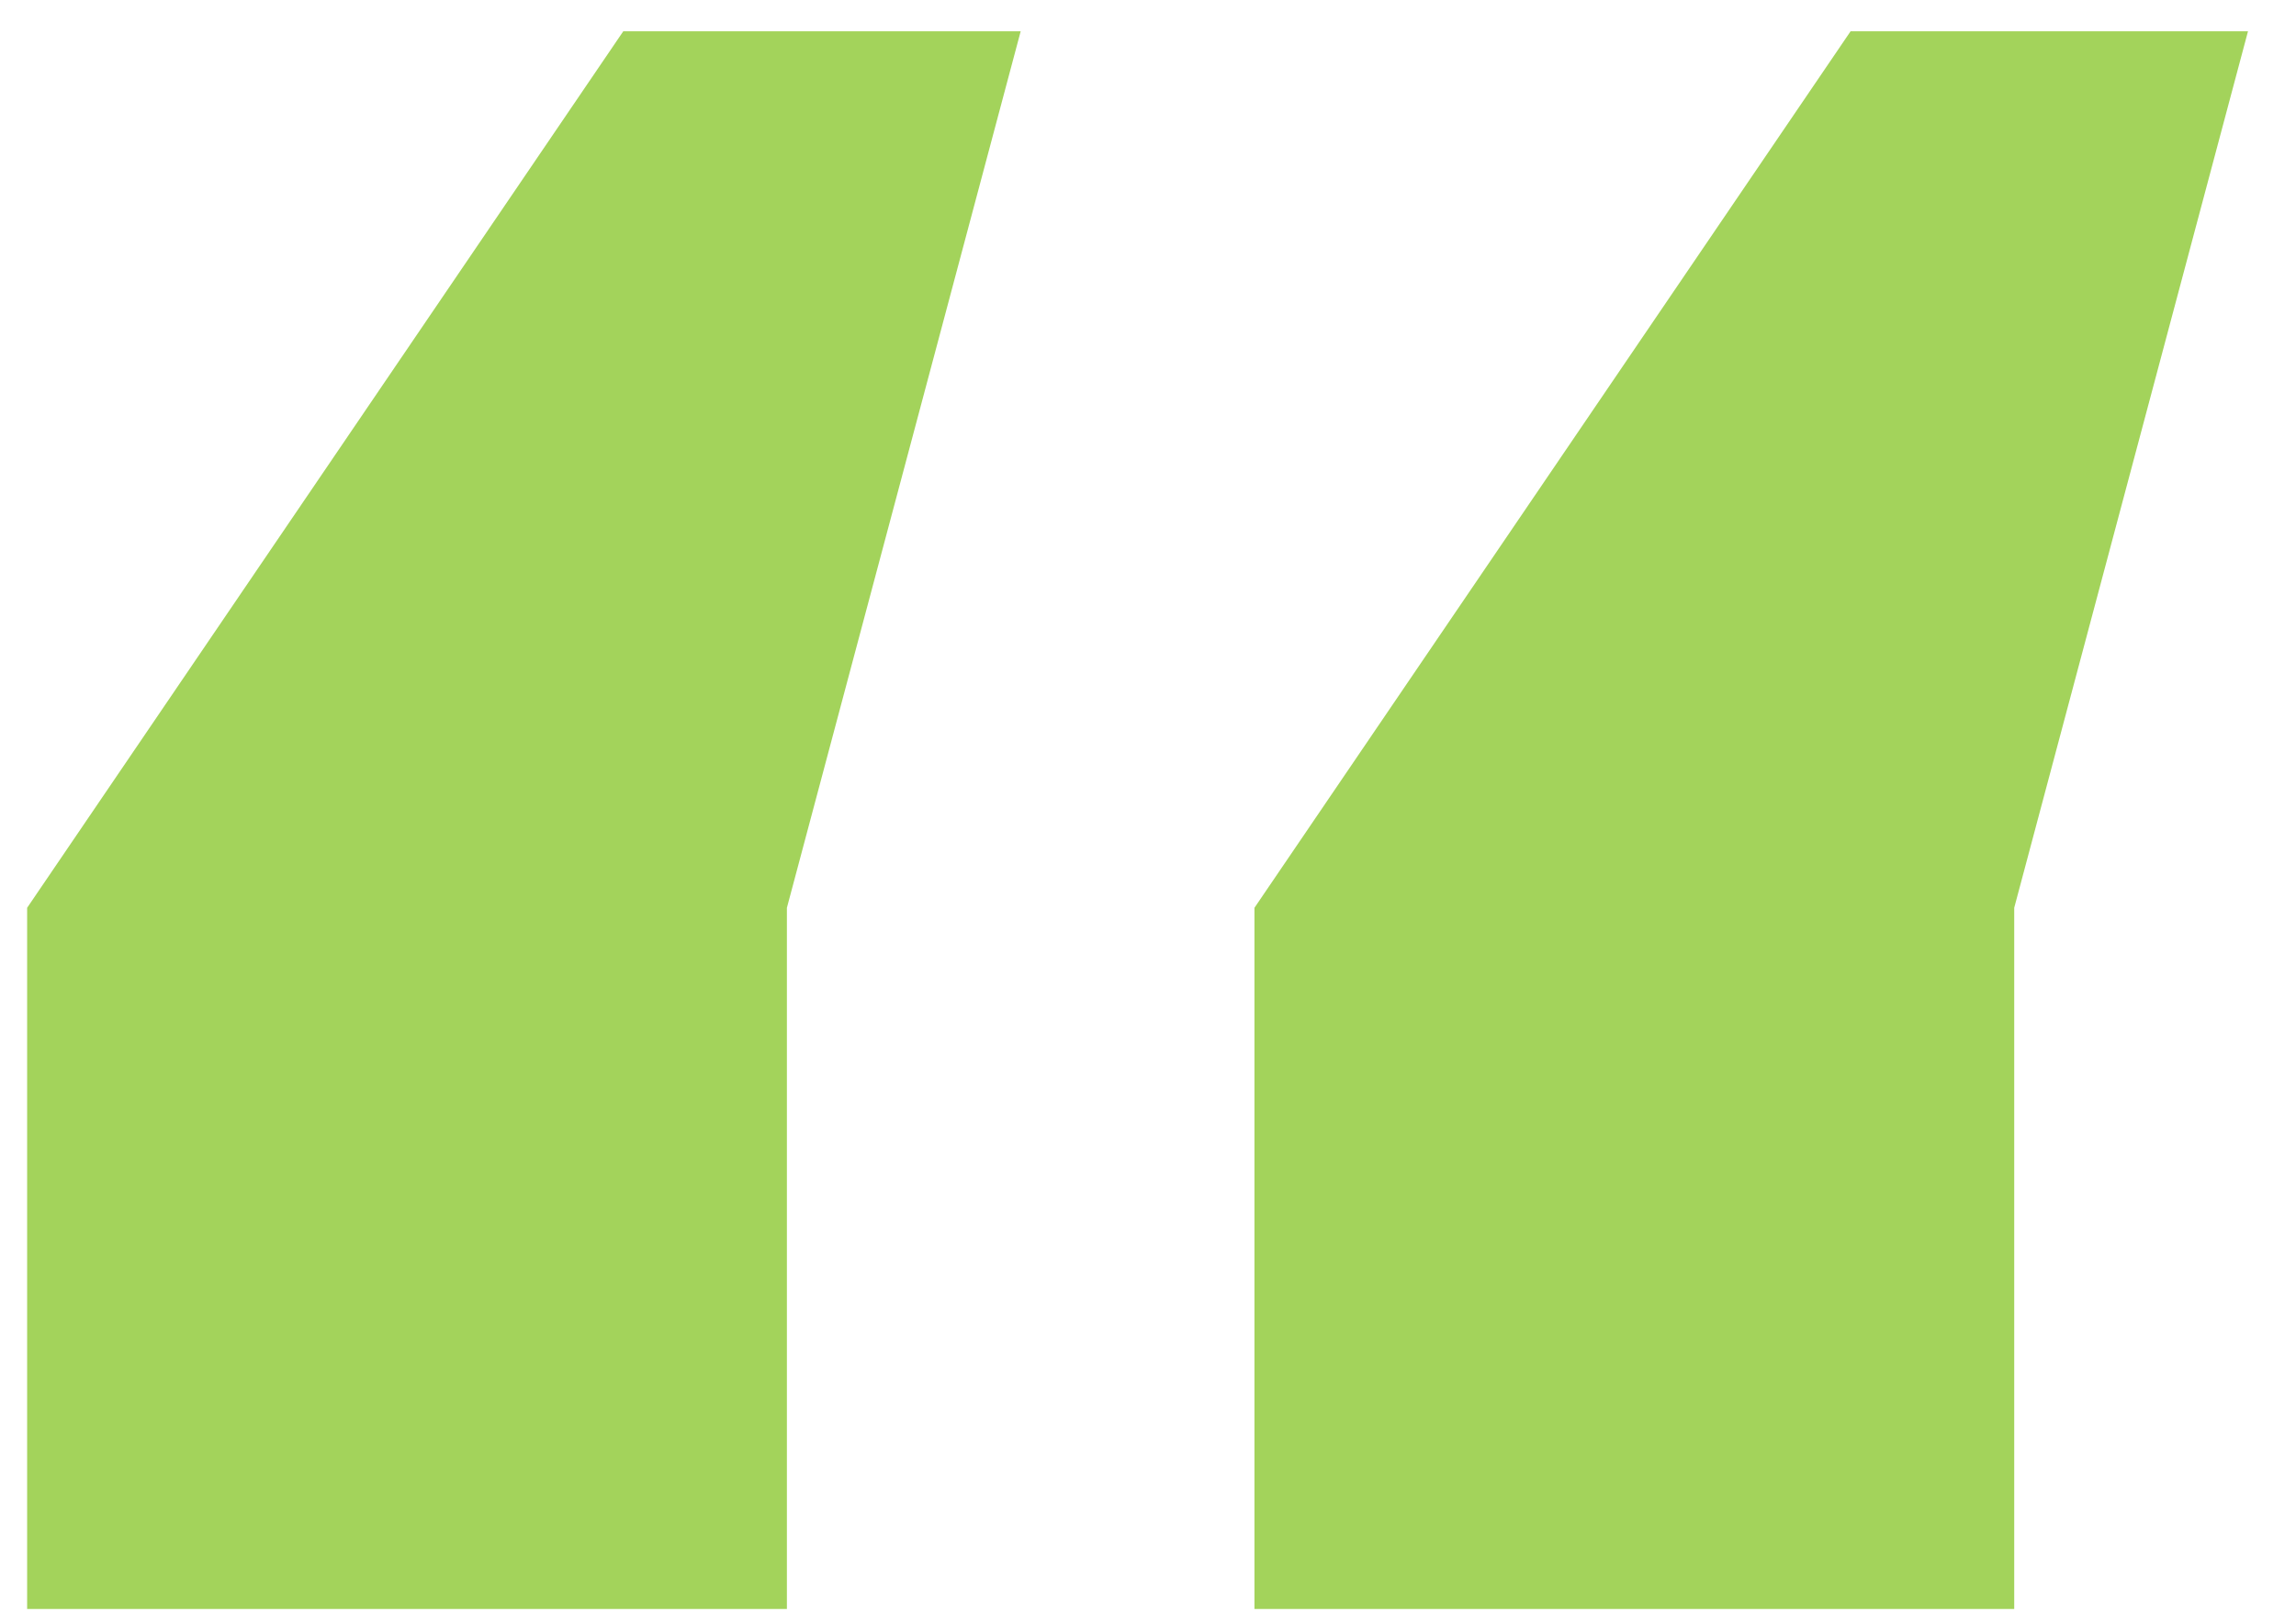
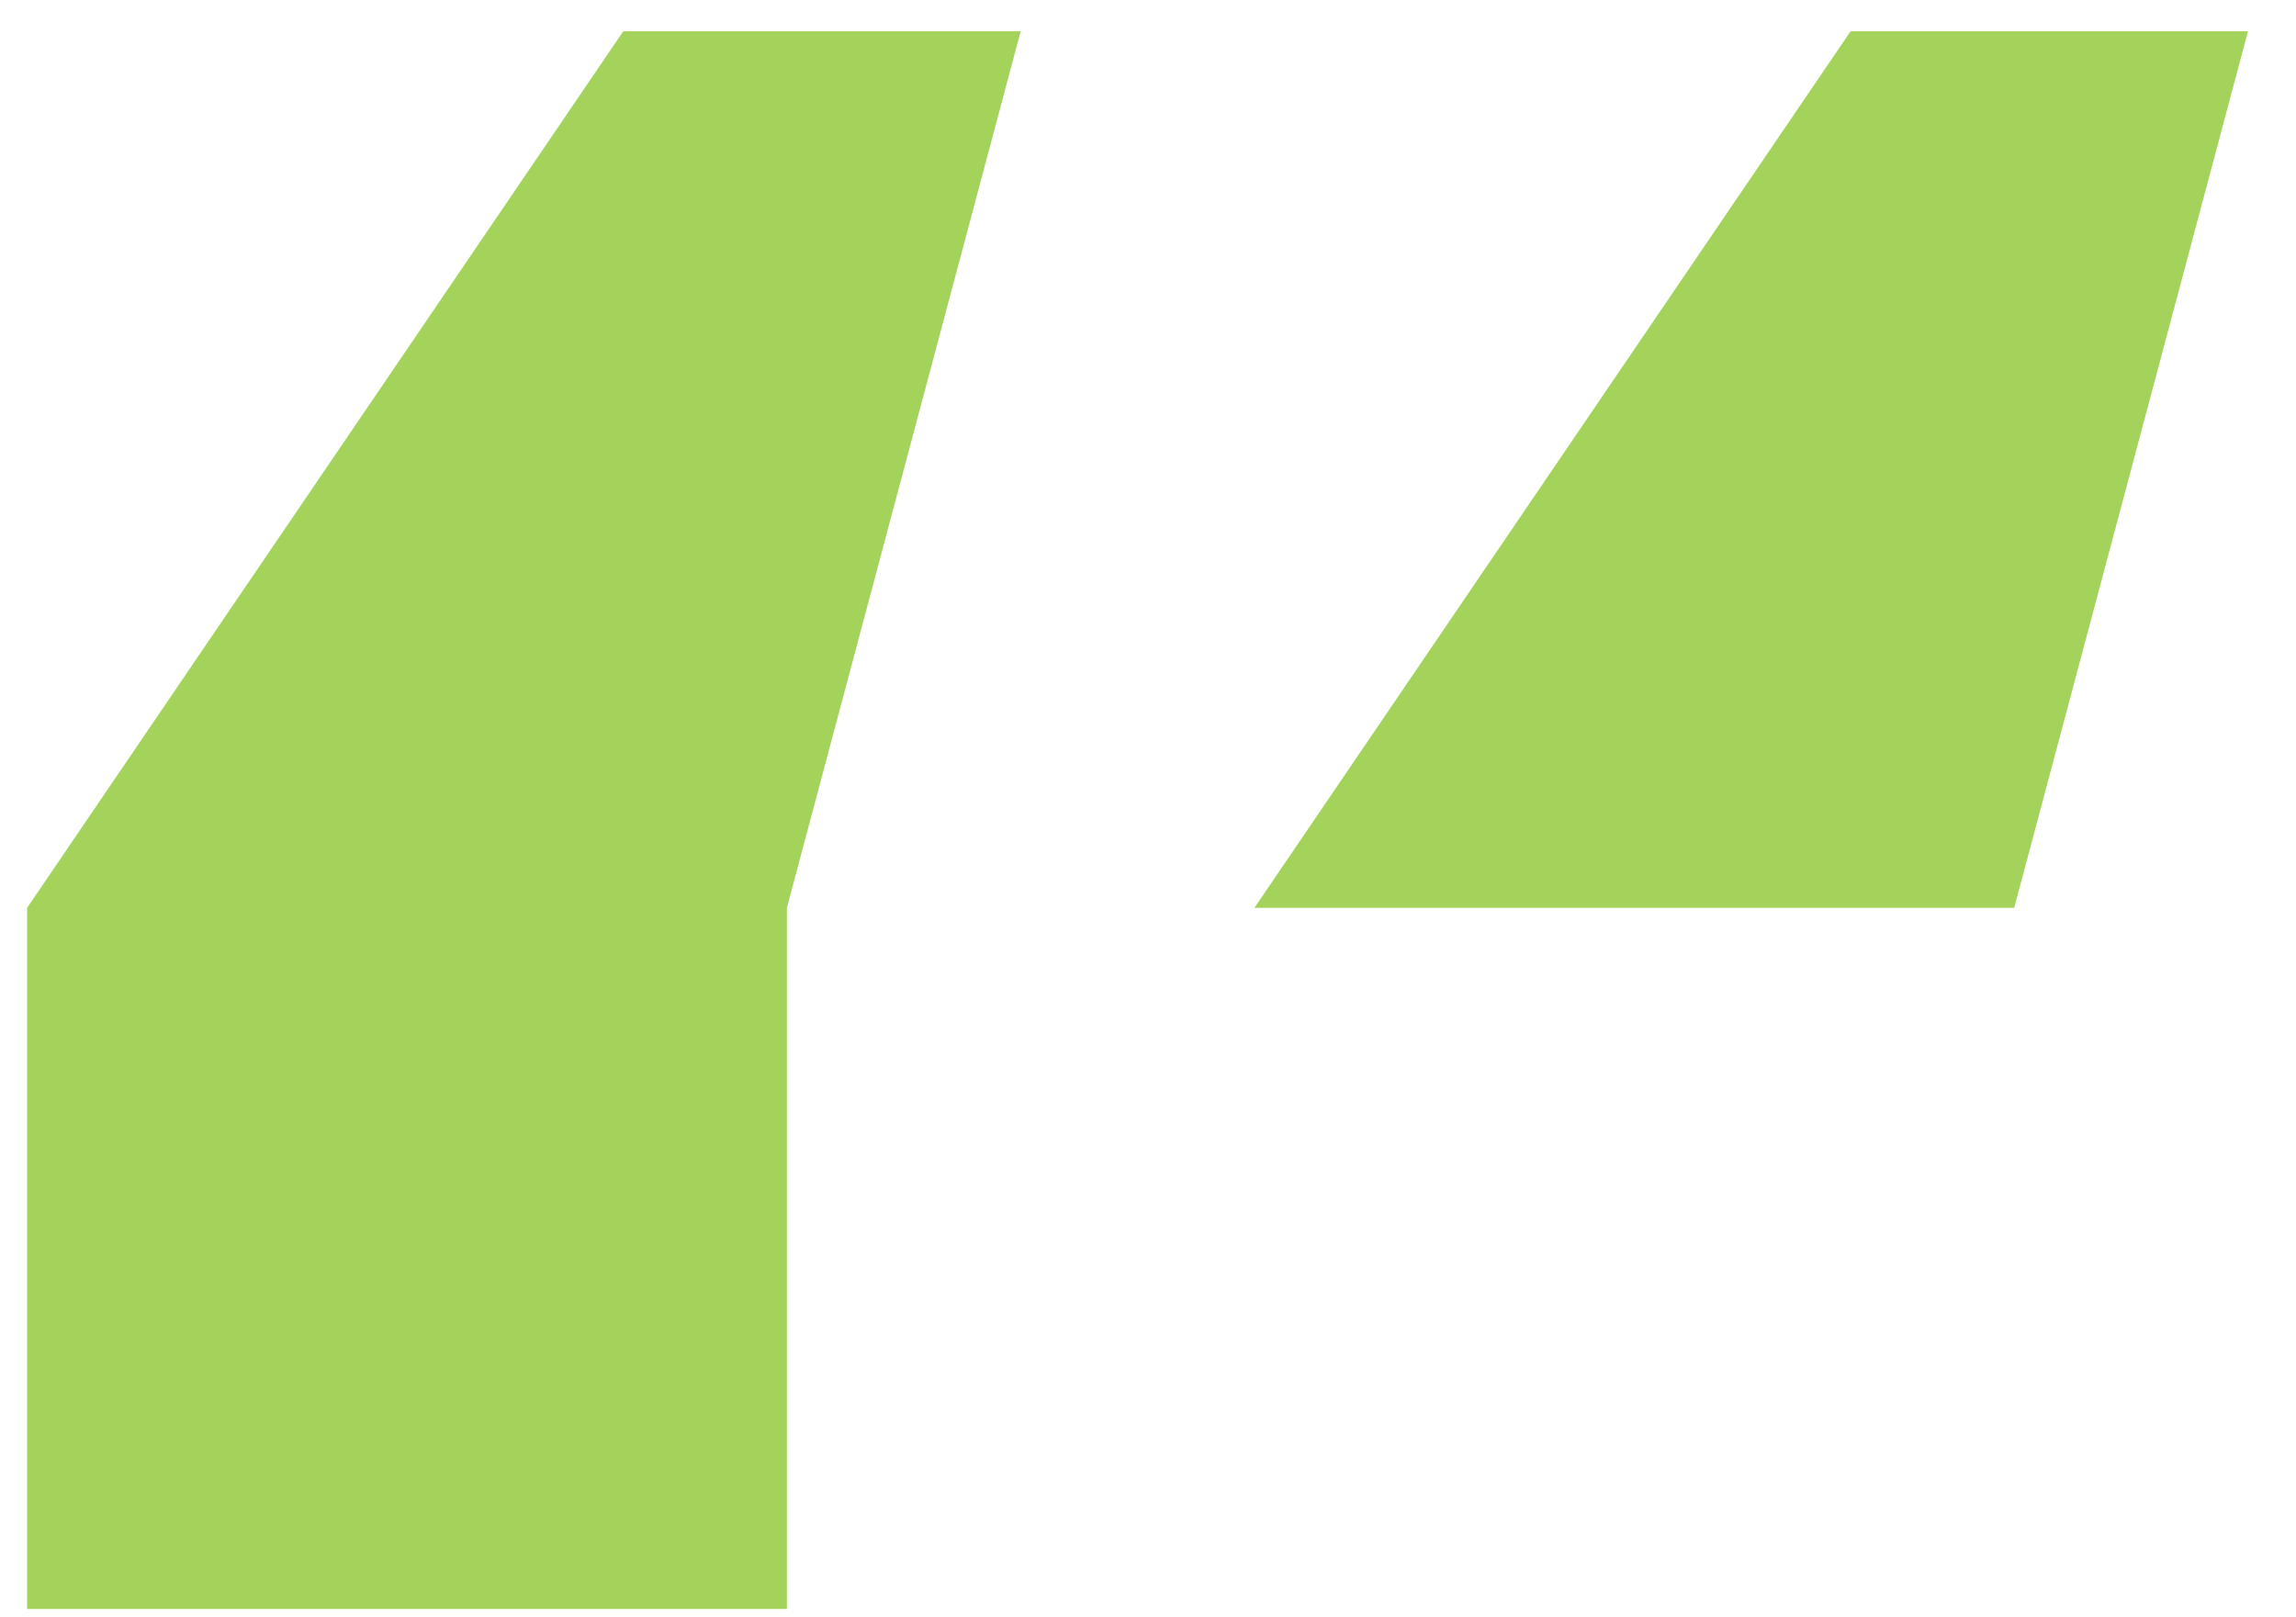
<svg xmlns="http://www.w3.org/2000/svg" width="44" height="31" viewBox="0 0 44 31" fill="none">
-   <path opacity="0.8" d="M15.08 17.4V30.84H0.52V17.4L11.944 0.6H19.56L15.08 17.4ZM38.6 17.4V30.84H24.04V17.4L35.464 0.6H43.08L38.6 17.4Z" fill="#8CC832" />
+   <path opacity="0.8" d="M15.08 17.4V30.84H0.52V17.4L11.944 0.6H19.56L15.08 17.4ZM38.6 17.4H24.04V17.4L35.464 0.6H43.08L38.6 17.4Z" fill="#8CC832" />
</svg>